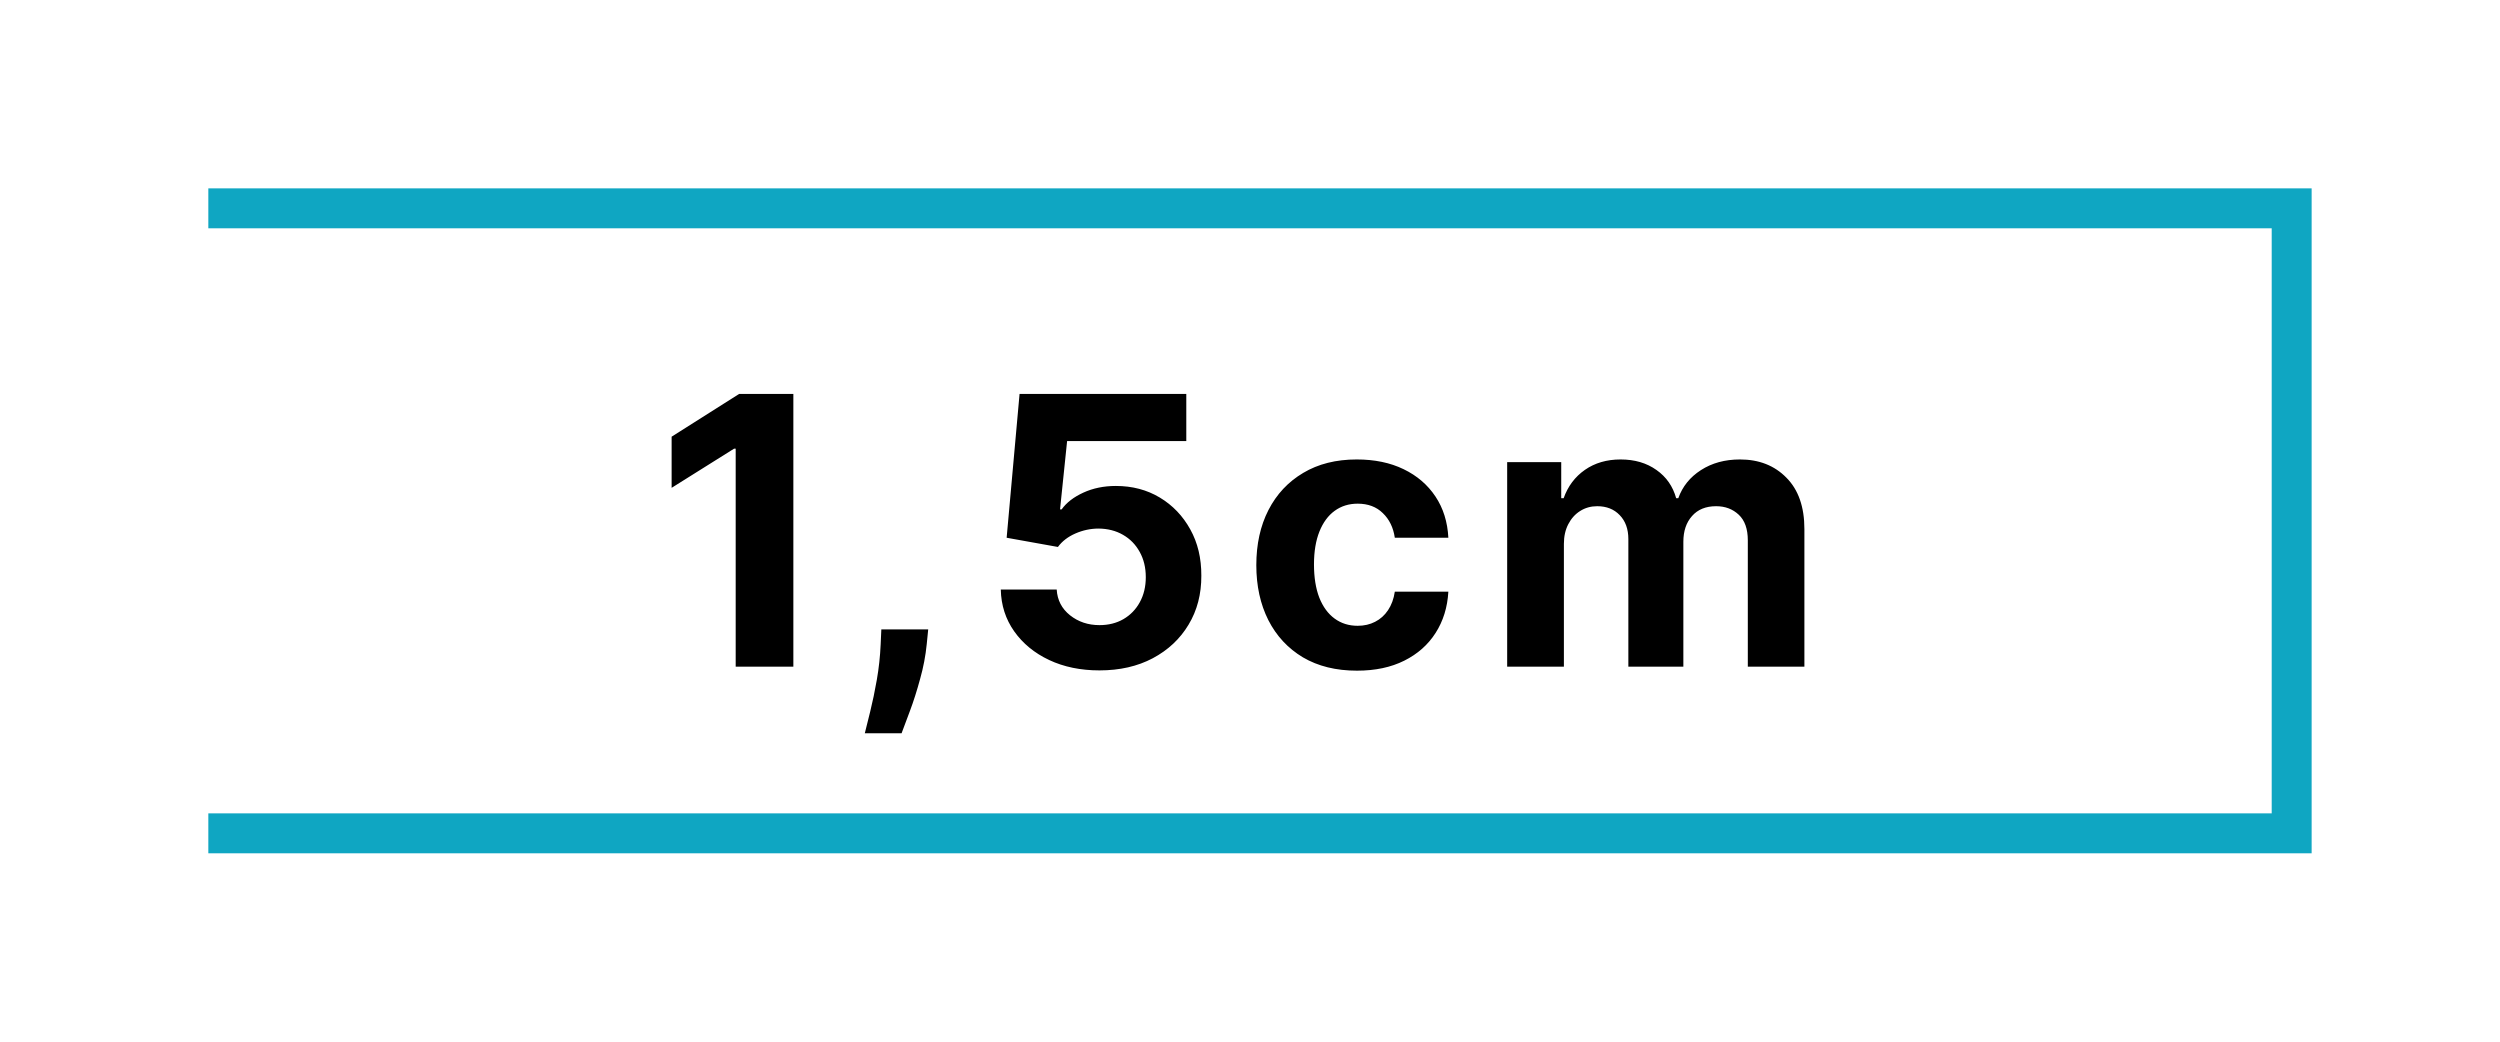
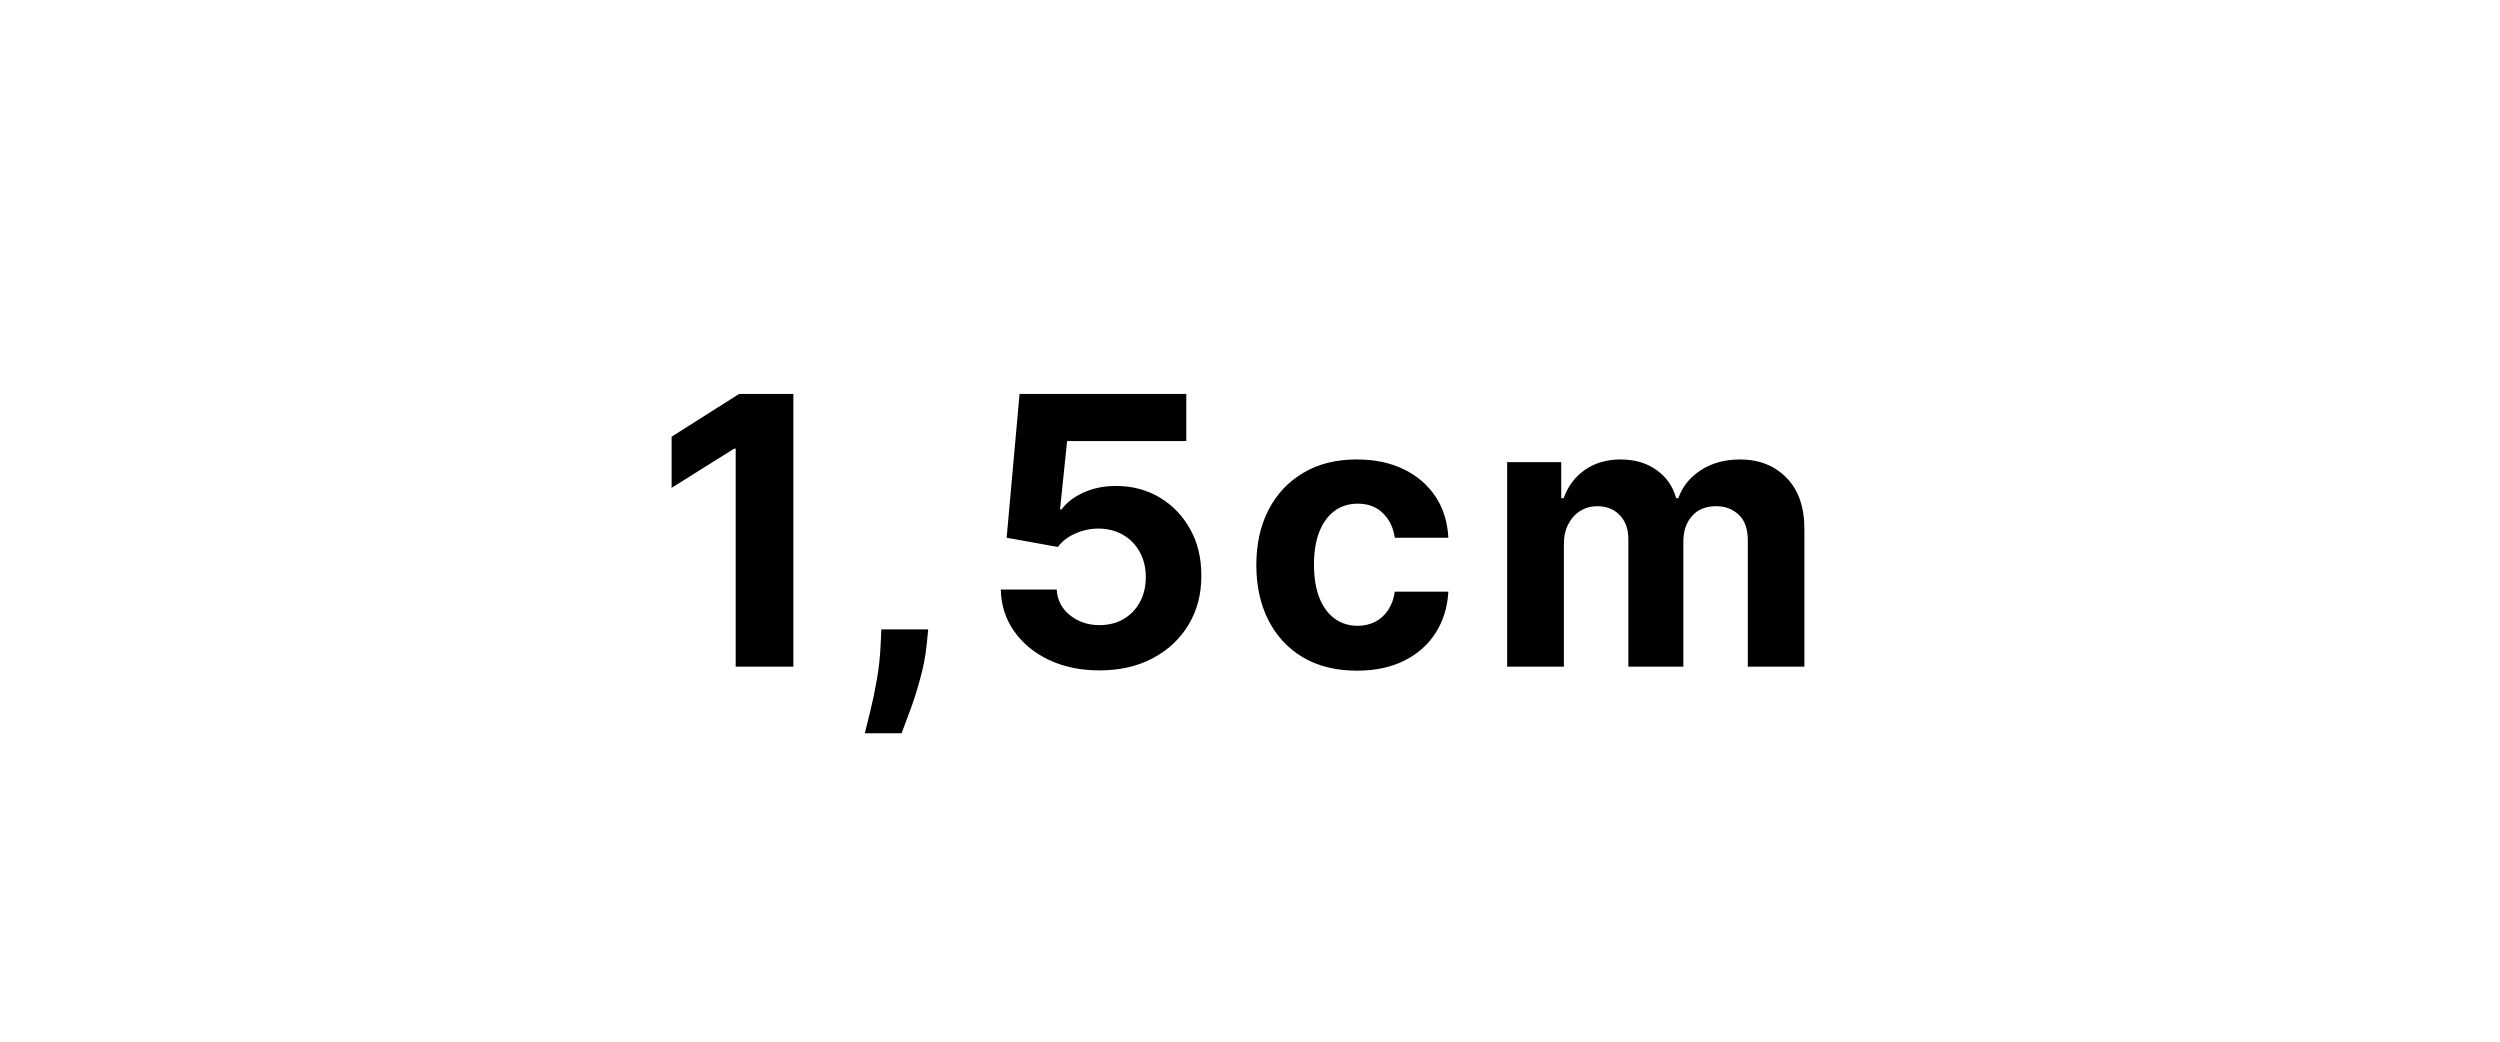
<svg xmlns="http://www.w3.org/2000/svg" width="120" height="50" viewBox="0 0 120 50" fill="none">
-   <path d="M10 10H110V40H10" stroke="#0FA6C2" stroke-width="1.917" />
  <path d="M38.081 18.909V32H35.313V21.536H35.236L32.238 23.416V20.961L35.479 18.909H38.081ZM44.554 30.21L44.484 30.913C44.428 31.476 44.322 32.036 44.164 32.594C44.011 33.157 43.849 33.666 43.678 34.122C43.512 34.578 43.378 34.936 43.276 35.196H41.511C41.575 34.945 41.663 34.593 41.773 34.141C41.884 33.694 41.989 33.191 42.087 32.633C42.185 32.075 42.246 31.506 42.272 30.926L42.304 30.21H44.554ZM52.774 32.179C51.871 32.179 51.065 32.013 50.358 31.68C49.655 31.348 49.096 30.89 48.683 30.306C48.27 29.722 48.054 29.053 48.038 28.299H50.722C50.752 28.806 50.965 29.217 51.361 29.533C51.758 29.848 52.228 30.006 52.774 30.006C53.209 30.006 53.592 29.91 53.925 29.718C54.261 29.522 54.523 29.251 54.711 28.906C54.903 28.557 54.998 28.156 54.998 27.704C54.998 27.244 54.9 26.84 54.704 26.49C54.513 26.141 54.246 25.868 53.905 25.672C53.565 25.476 53.175 25.376 52.736 25.371C52.352 25.371 51.979 25.45 51.617 25.608C51.259 25.766 50.98 25.981 50.78 26.254L48.319 25.812L48.939 18.909H56.942V21.172H51.221L50.882 24.451H50.959C51.189 24.127 51.536 23.859 52.001 23.646C52.465 23.433 52.985 23.326 53.56 23.326C54.349 23.326 55.052 23.511 55.67 23.882C56.288 24.253 56.775 24.762 57.133 25.41C57.491 26.053 57.668 26.795 57.664 27.634C57.668 28.516 57.464 29.3 57.05 29.986C56.641 30.668 56.068 31.205 55.331 31.597C54.598 31.985 53.746 32.179 52.774 32.179ZM65.136 32.192C64.13 32.192 63.265 31.979 62.541 31.553C61.821 31.122 61.267 30.526 60.879 29.763C60.495 29 60.303 28.122 60.303 27.129C60.303 26.124 60.497 25.241 60.885 24.483C61.277 23.72 61.833 23.126 62.553 22.7C63.274 22.269 64.13 22.054 65.123 22.054C65.98 22.054 66.73 22.209 67.373 22.521C68.017 22.832 68.526 23.268 68.901 23.831C69.276 24.393 69.483 25.054 69.521 25.812H66.951C66.879 25.322 66.687 24.928 66.376 24.63C66.069 24.327 65.666 24.176 65.168 24.176C64.746 24.176 64.377 24.291 64.062 24.521C63.751 24.747 63.508 25.077 63.333 25.512C63.159 25.947 63.071 26.473 63.071 27.091C63.071 27.717 63.157 28.25 63.327 28.689C63.502 29.128 63.747 29.462 64.062 29.692C64.377 29.923 64.746 30.038 65.168 30.038C65.479 30.038 65.758 29.974 66.005 29.846C66.257 29.718 66.463 29.533 66.625 29.29C66.791 29.043 66.9 28.746 66.951 28.401H69.521C69.478 29.151 69.274 29.812 68.907 30.383C68.545 30.95 68.044 31.393 67.405 31.712C66.766 32.032 66.01 32.192 65.136 32.192ZM72.344 32V22.182H74.939V23.914H75.055C75.259 23.339 75.6 22.885 76.077 22.553C76.555 22.22 77.126 22.054 77.79 22.054C78.464 22.054 79.037 22.222 79.51 22.559C79.983 22.891 80.298 23.343 80.456 23.914H80.558C80.758 23.352 81.121 22.902 81.645 22.565C82.173 22.224 82.797 22.054 83.518 22.054C84.434 22.054 85.177 22.346 85.748 22.93C86.324 23.509 86.611 24.332 86.611 25.397V32H83.895V25.934C83.895 25.389 83.75 24.979 83.46 24.707C83.17 24.434 82.808 24.298 82.373 24.298C81.879 24.298 81.493 24.455 81.216 24.771C80.939 25.082 80.801 25.493 80.801 26.004V32H78.161V25.876C78.161 25.395 78.023 25.011 77.746 24.726C77.473 24.44 77.113 24.298 76.665 24.298C76.363 24.298 76.09 24.374 75.847 24.528C75.609 24.677 75.419 24.888 75.278 25.16C75.138 25.429 75.067 25.744 75.067 26.107V32H72.344Z" fill="black" />
</svg>